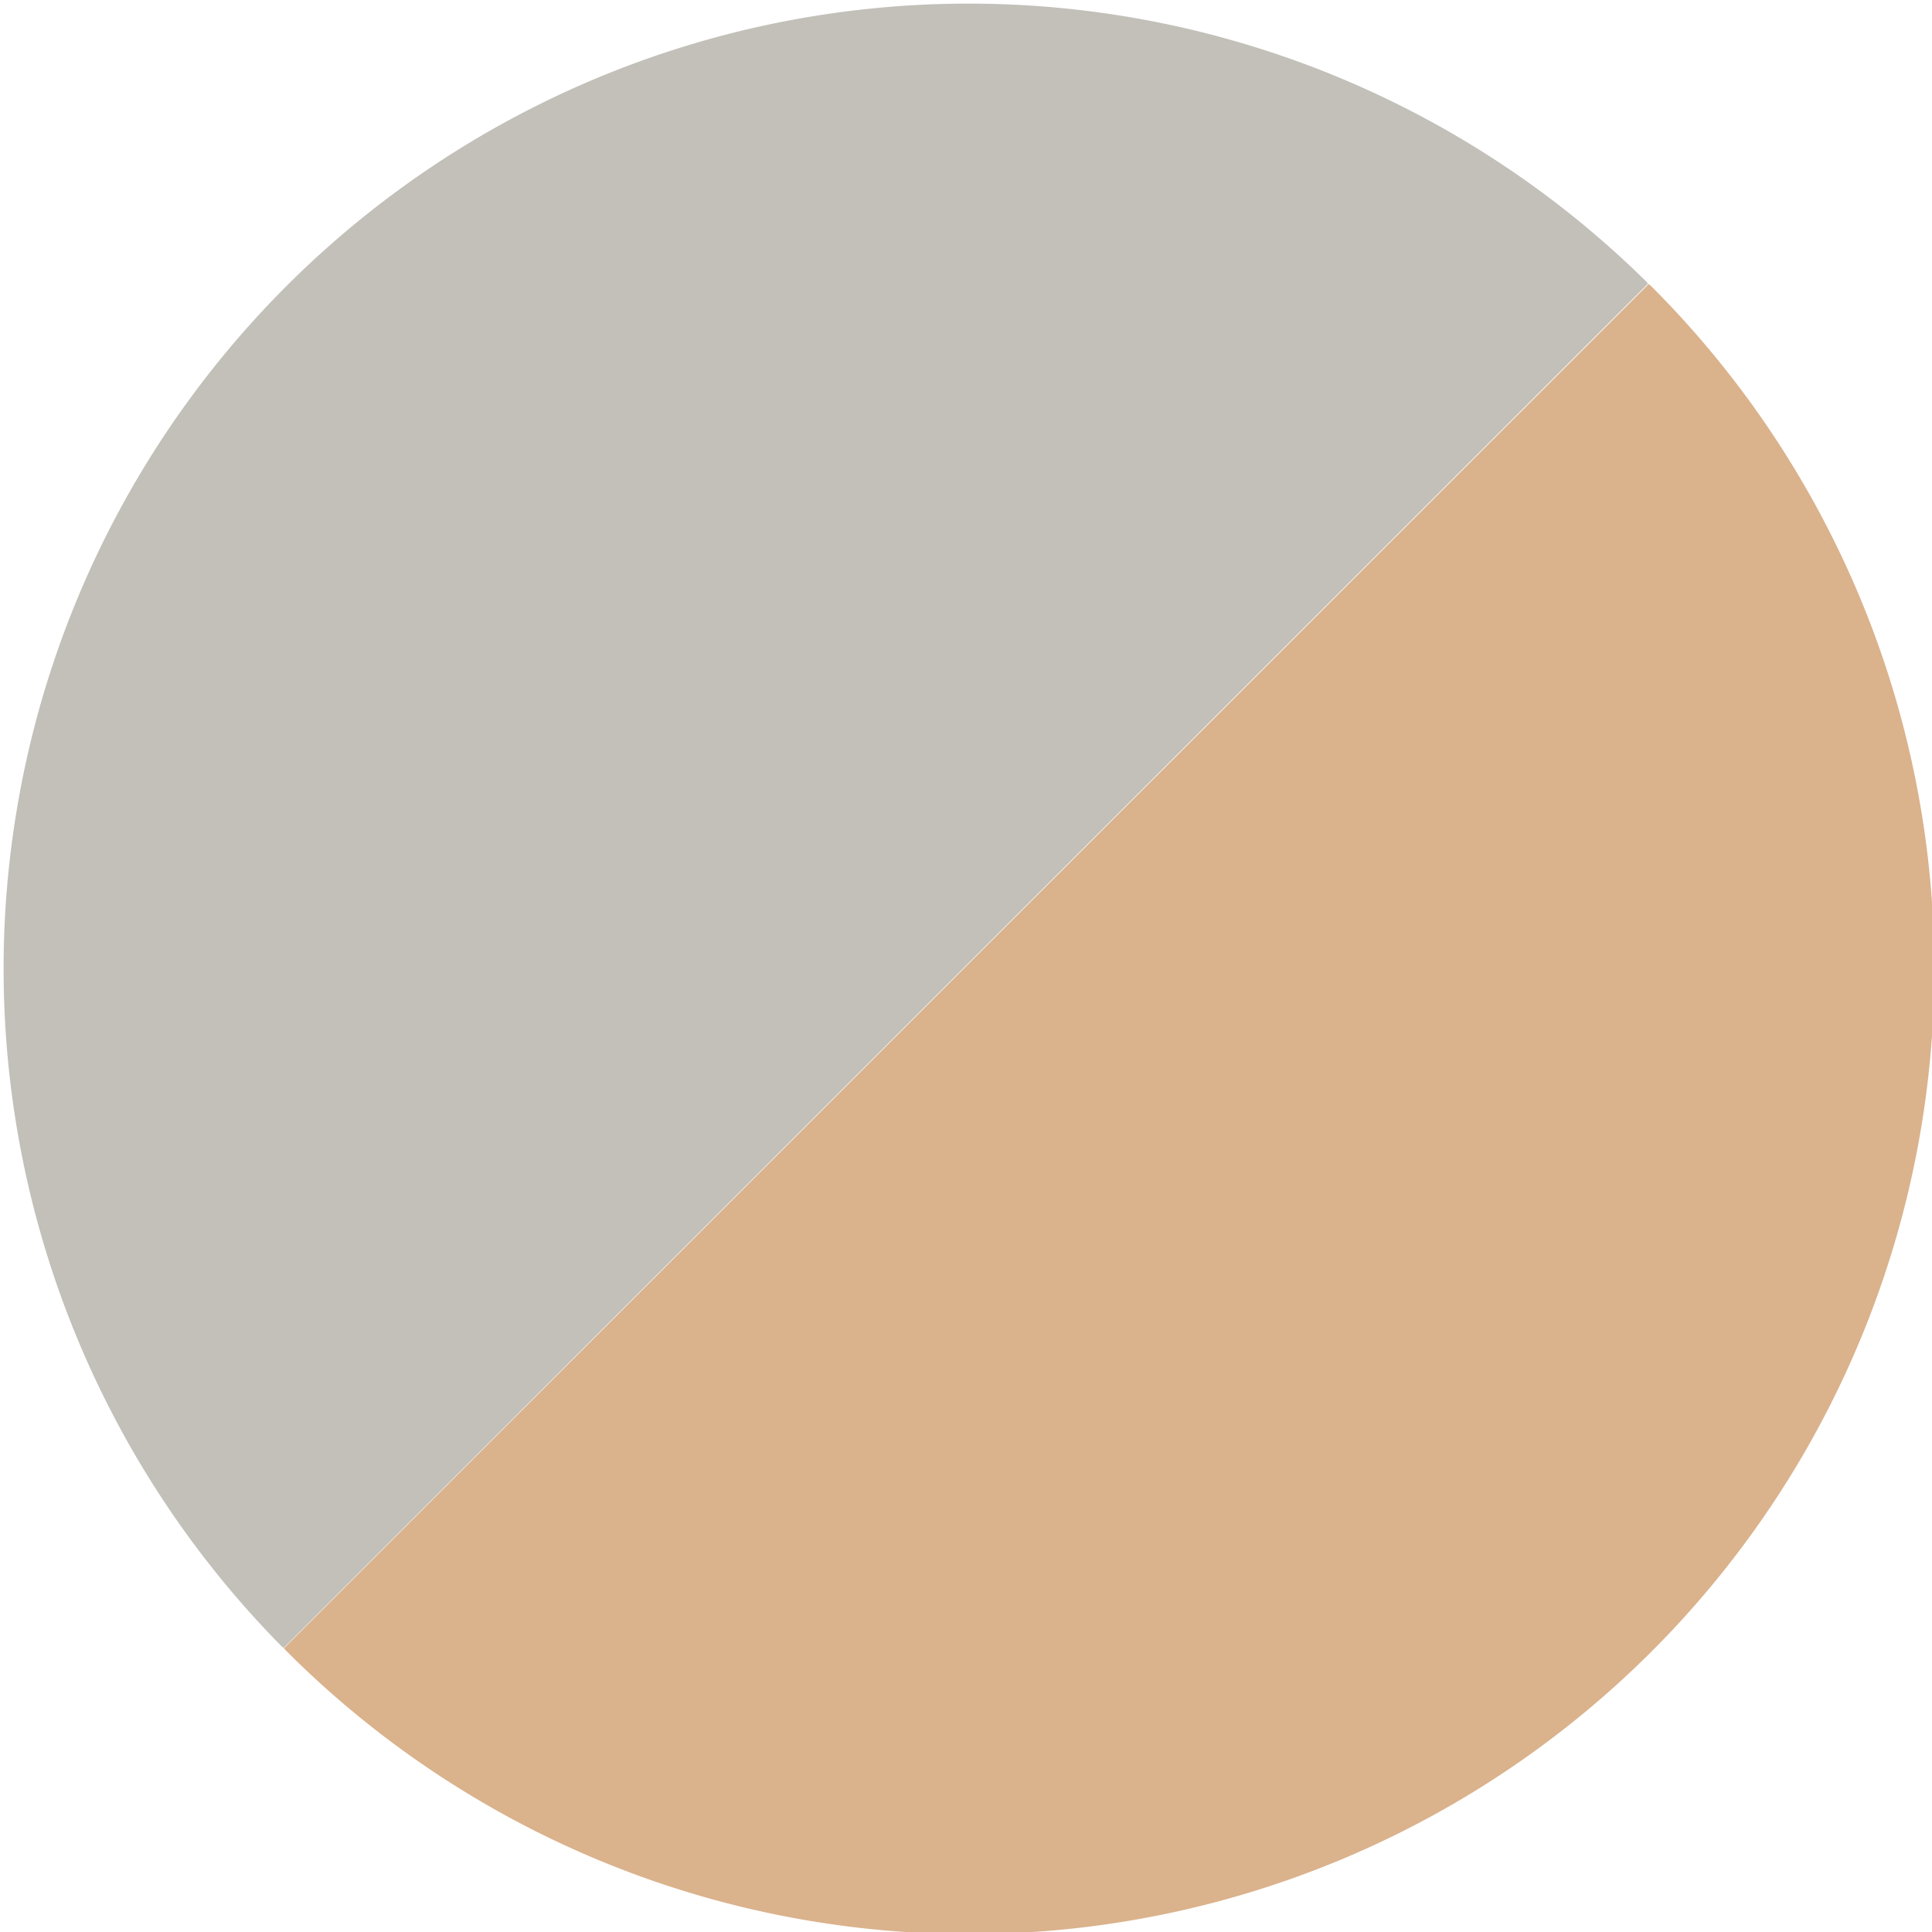
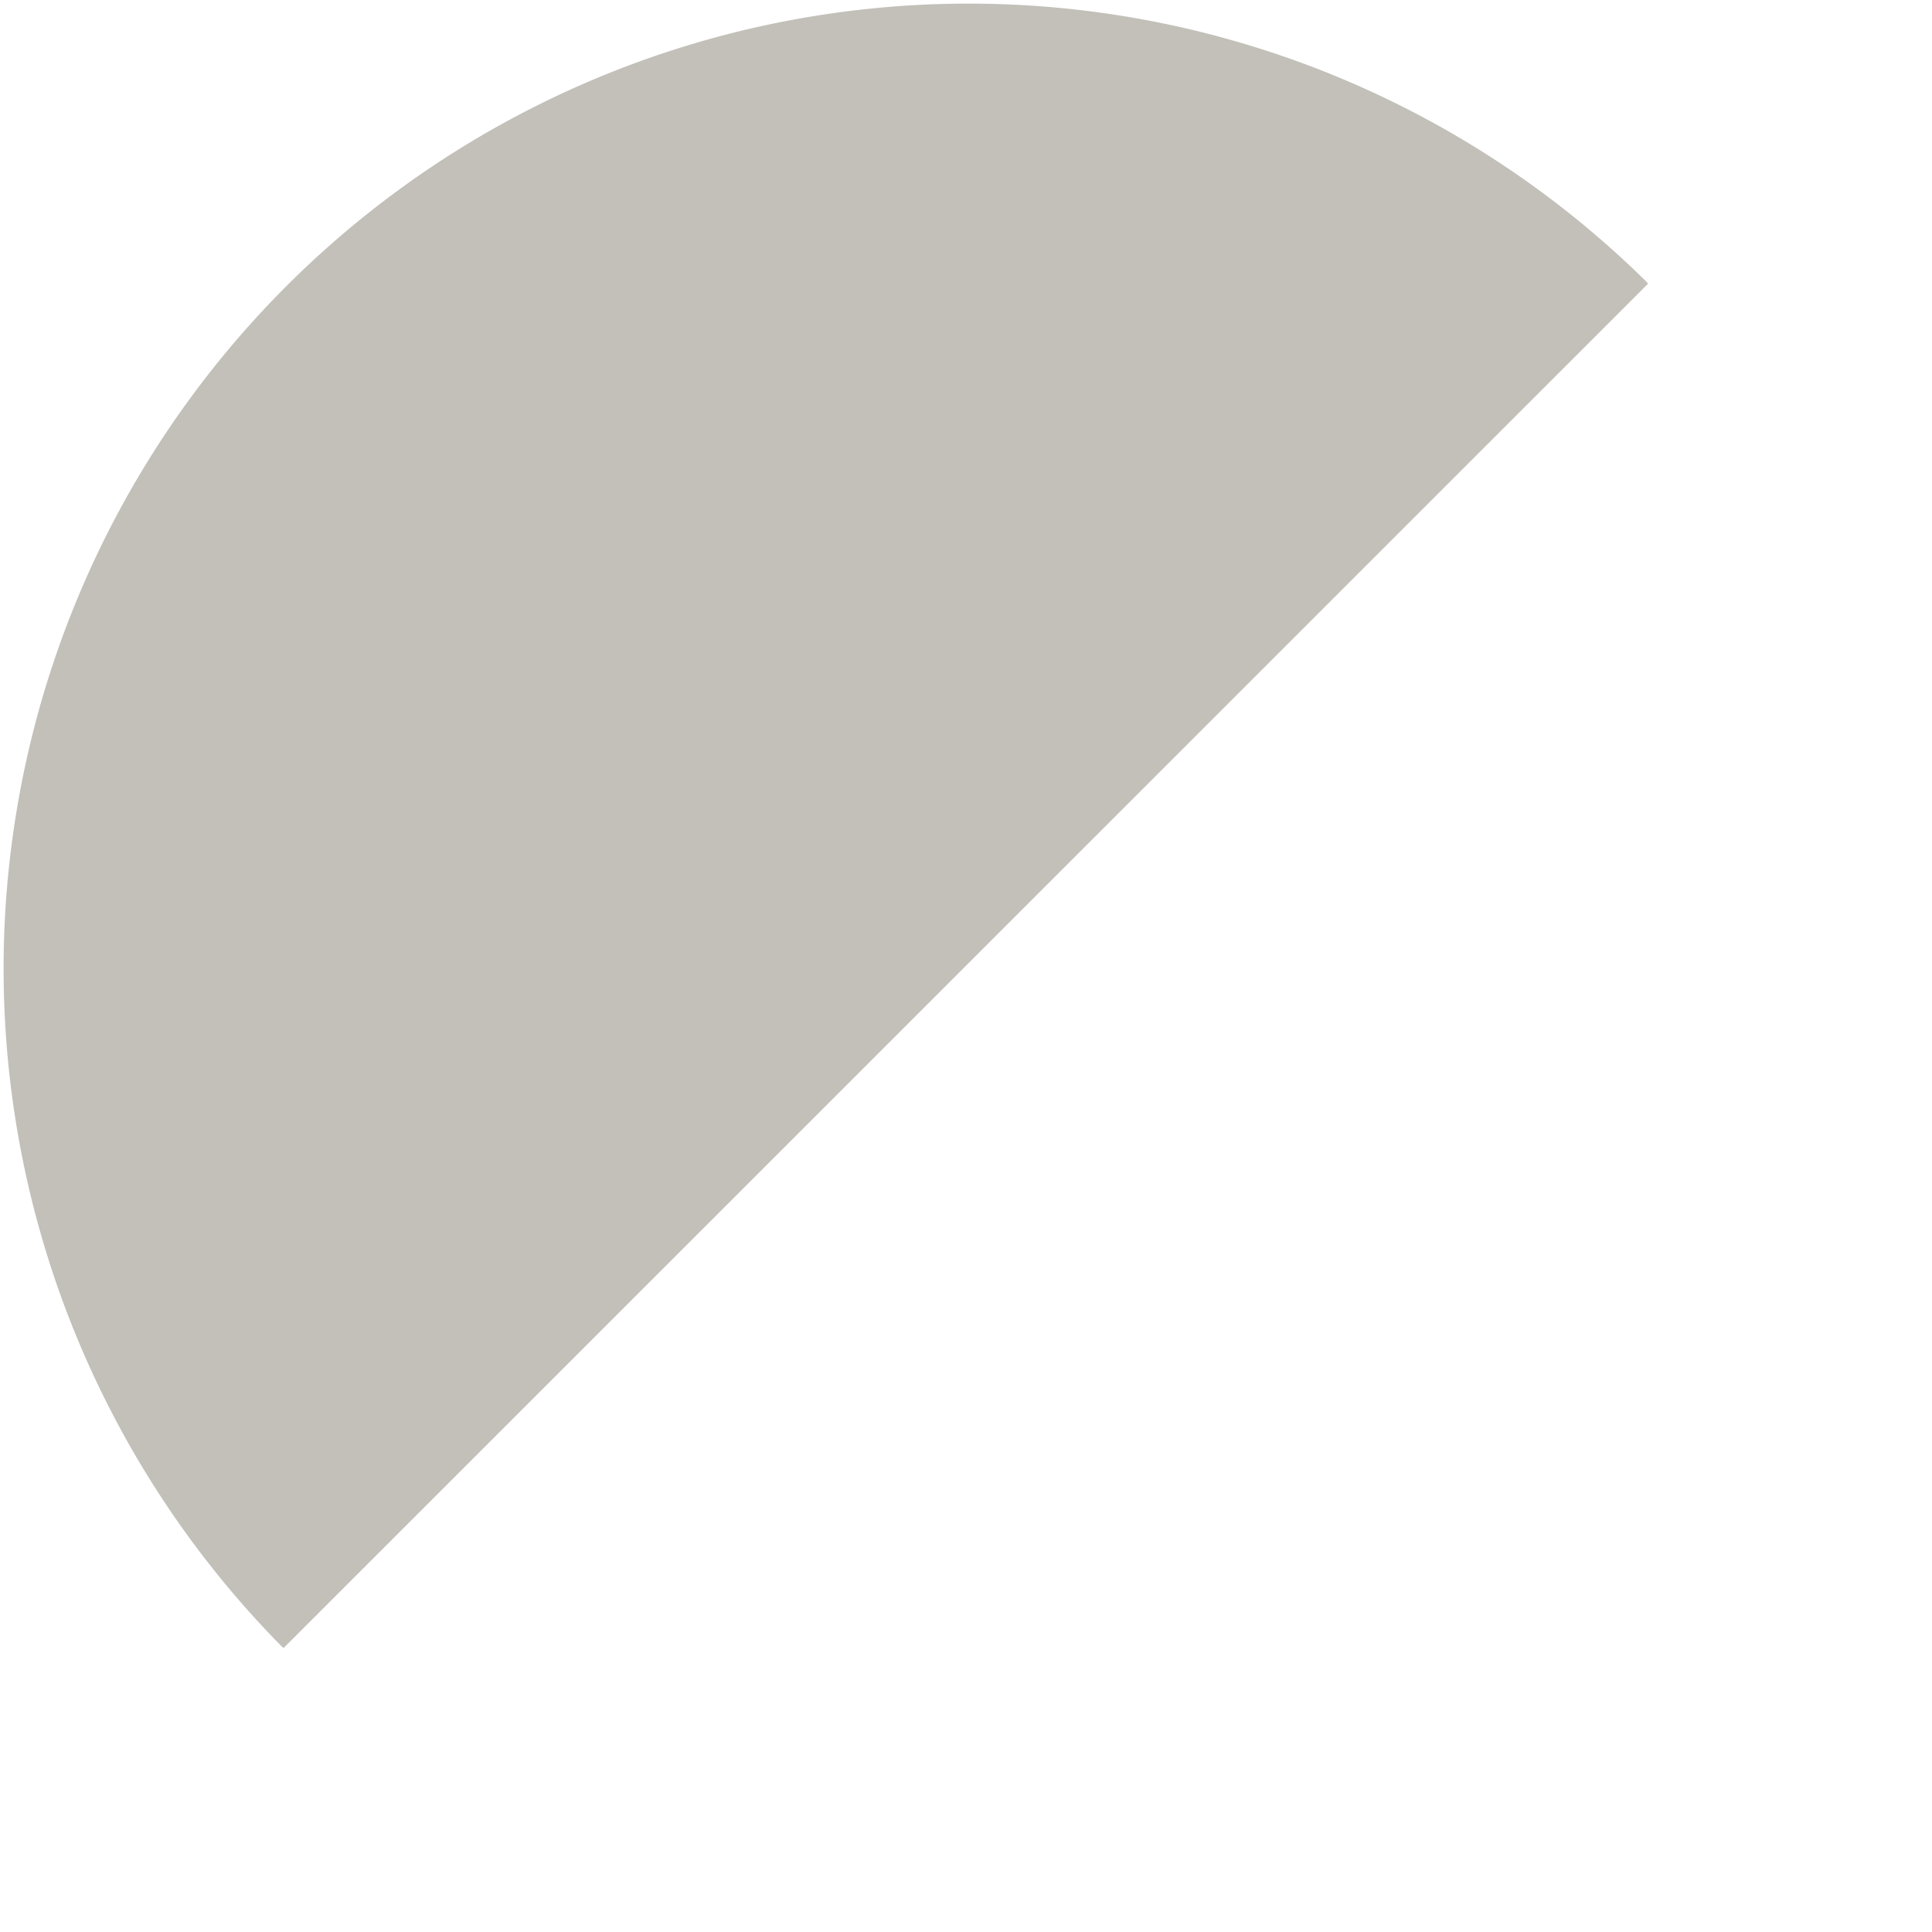
<svg xmlns="http://www.w3.org/2000/svg" width="24" height="24" viewBox="0 0 24 24">
  <g id="kitchen-cabinet-enhancements-rub-through-willow-gray-color" transform="translate(-194.581 -323.825)">
-     <path id="Caminho_360" data-name="Caminho 360" d="M215.054,327.349c-.012-.013-.022-.026-.034-.038a11.988,11.988,0,0,0-16.954,16.952c.012.012.026.023.038.034Z" fill="#c2c0b9" />
-     <path id="Caminho_361" data-name="Caminho 361" d="M198.108,344.3c.012.013.022.026.034.038A11.988,11.988,0,0,0,215.1,327.387c-.012-.012-.026-.023-.038-.034Z" fill="#dab28c" />
+     <path id="Caminho_360" data-name="Caminho 360" d="M215.054,327.349c-.012-.013-.022-.026-.034-.038a11.988,11.988,0,0,0-16.954,16.952c.012.012.026.023.038.034" fill="#c2c0b9" />
  </g>
</svg>